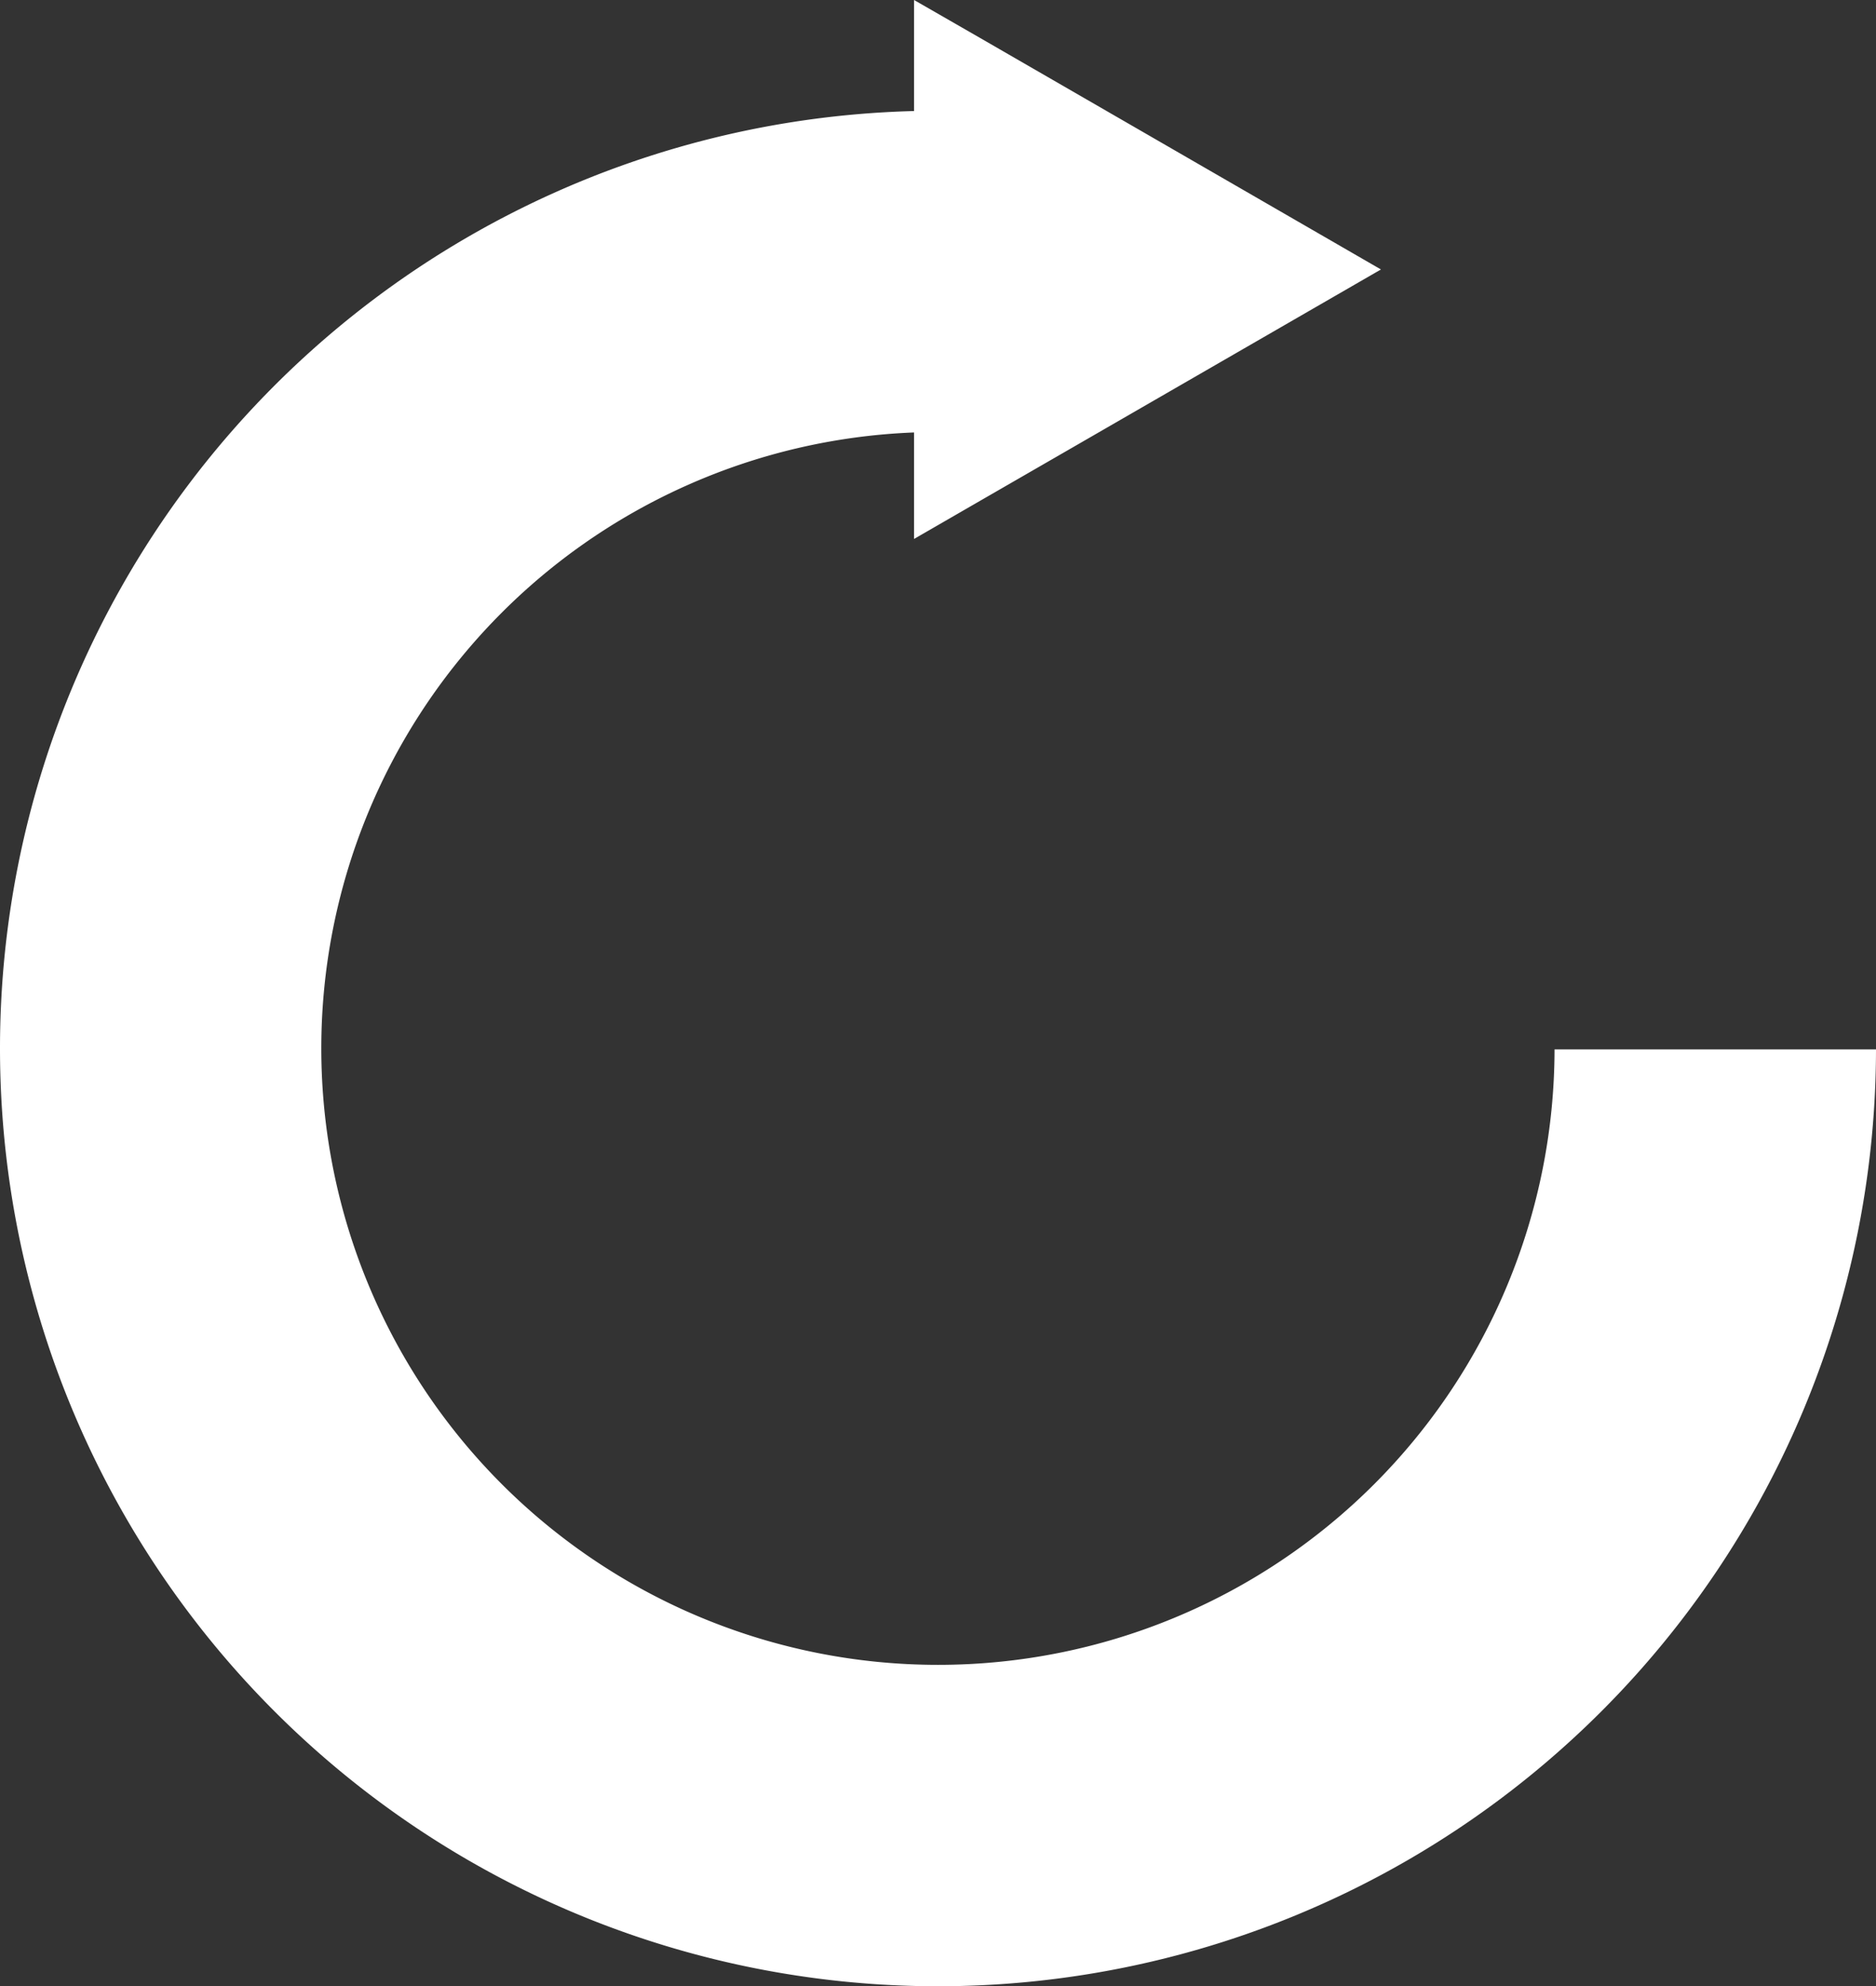
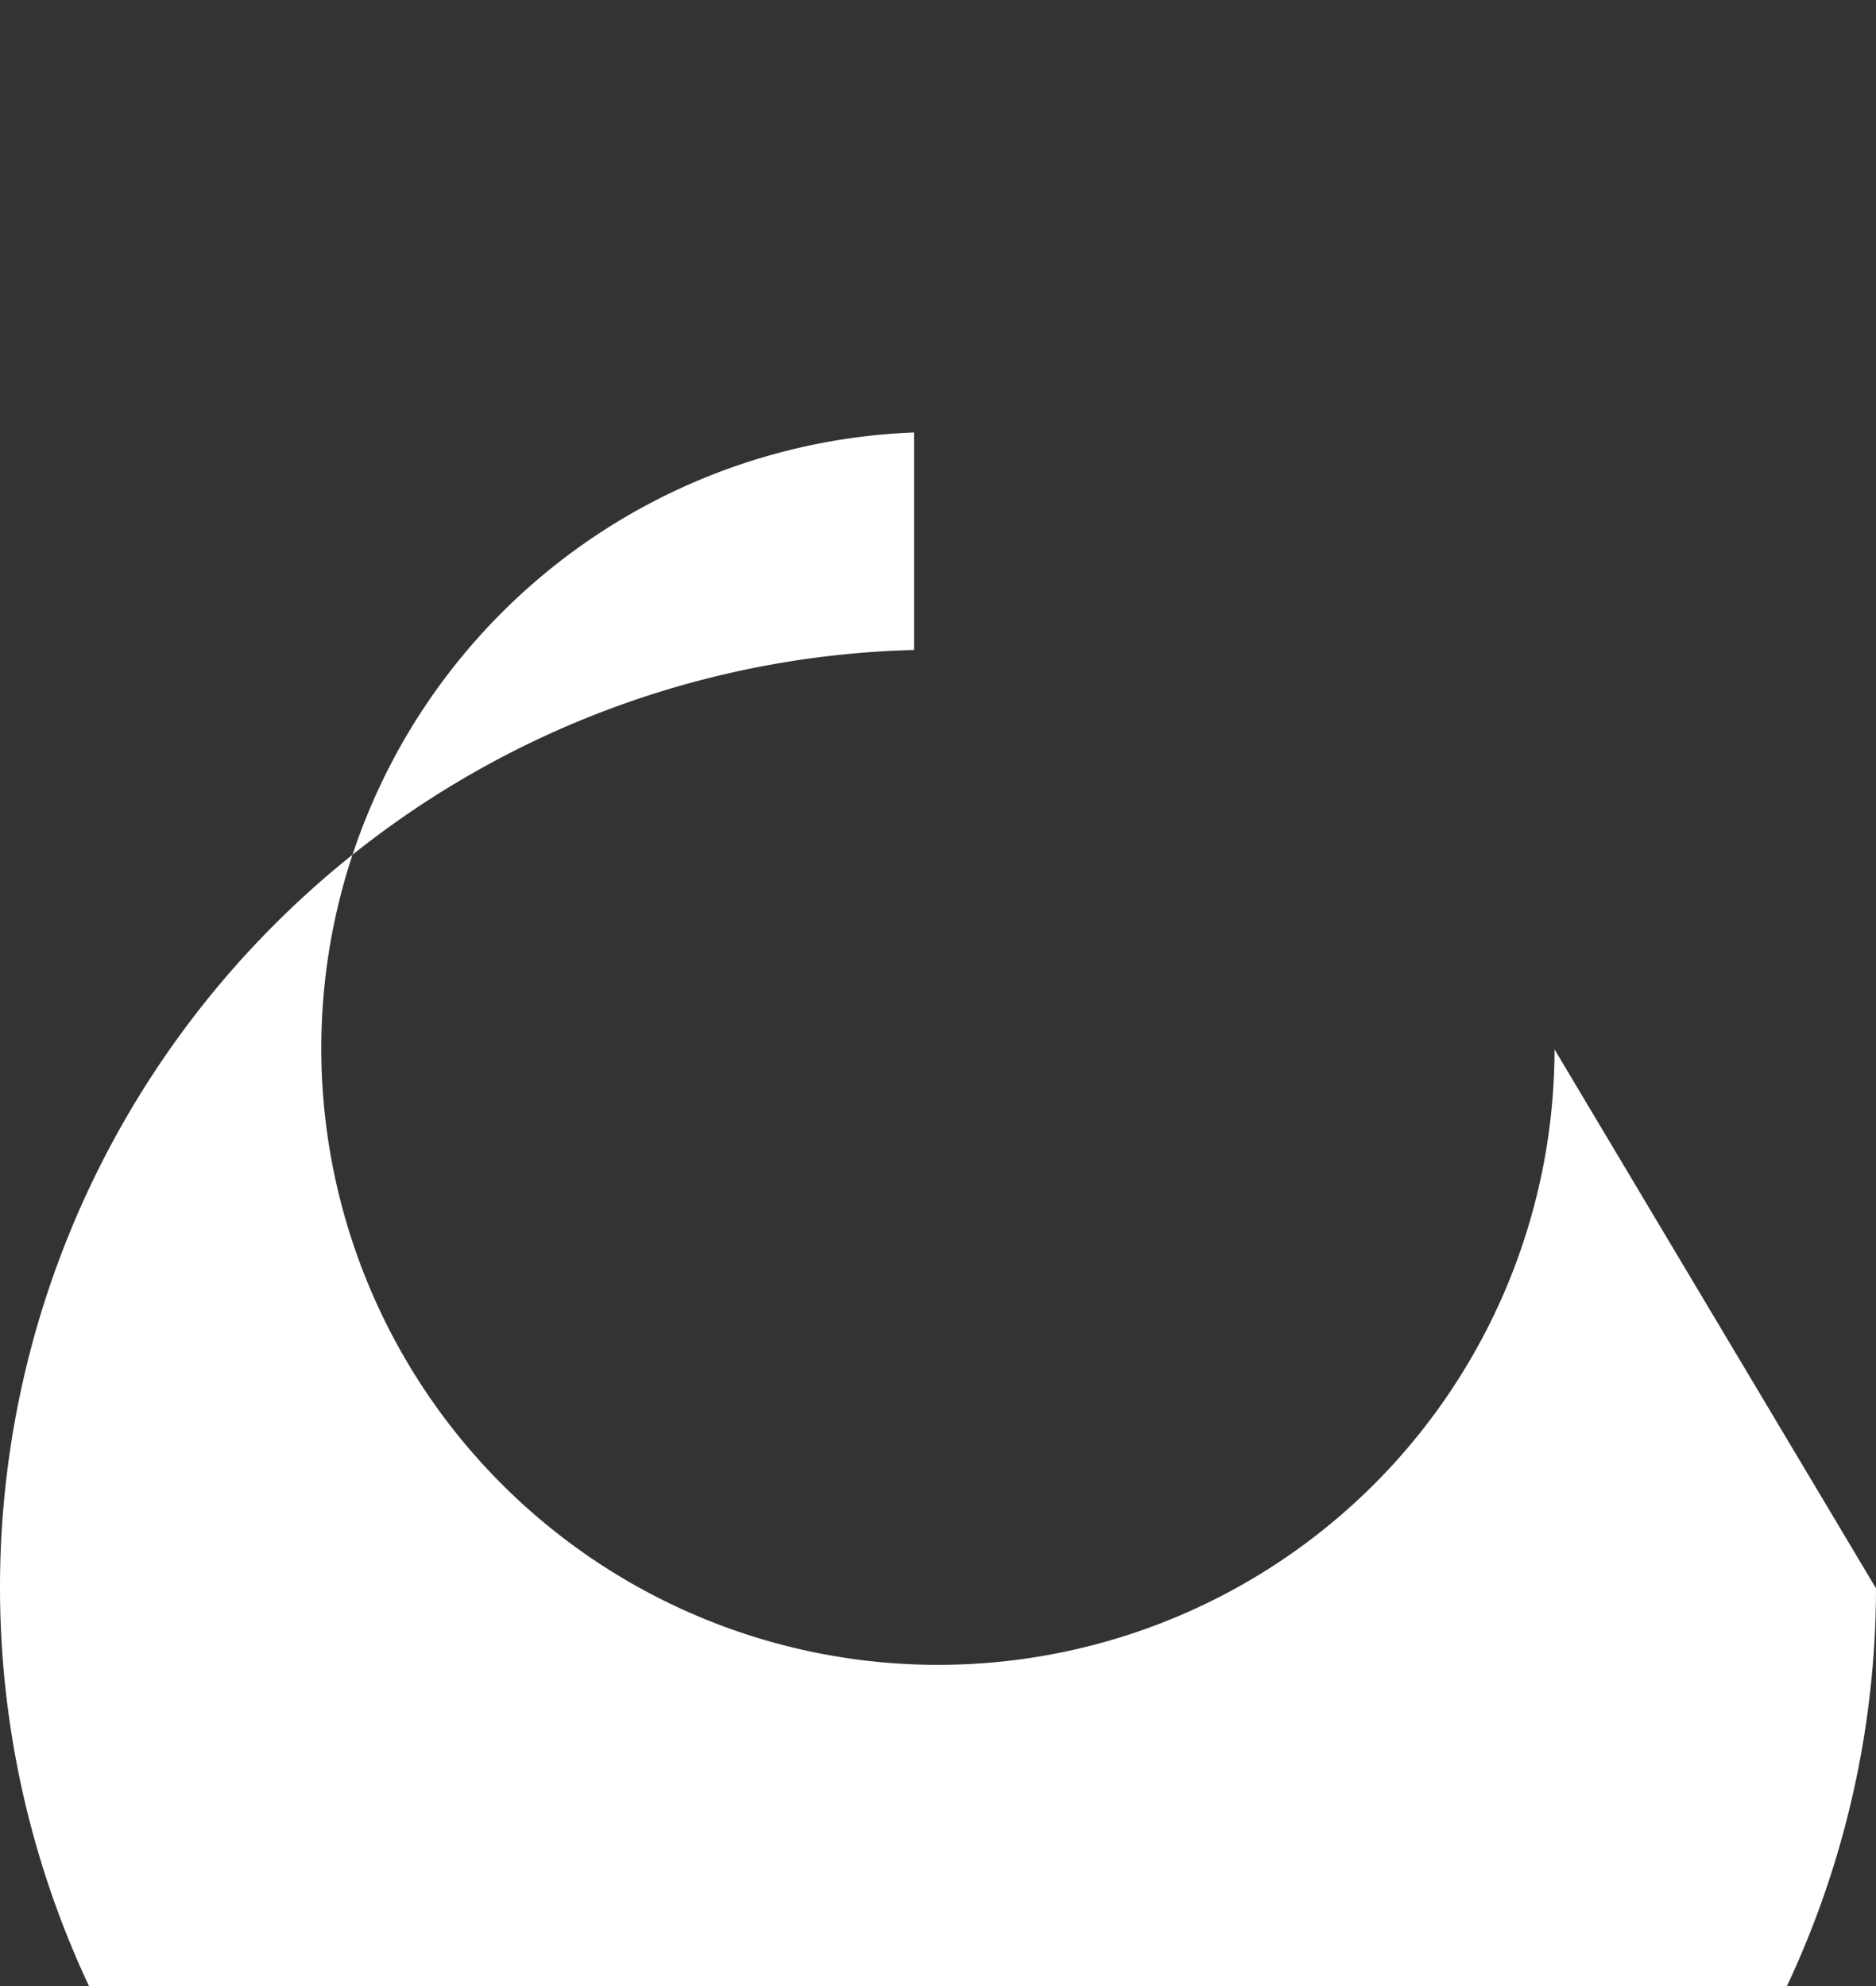
<svg xmlns="http://www.w3.org/2000/svg" id="a8352621-ea03-498d-a06f-9b3186360079" data-name="Layer 1" viewBox="0 0 115.2 121.99">
  <rect x="0" y="0" width="115.2" height="121.99" fill="#333333" stroke="none" />
  <title>uskoro</title>
-   <path d="M-837.34,190.73a37.85,37.85,0,0,1-37.86,37.8,37.87,37.87,0,0,1-37.87-37.86,37.86,37.86,0,0,1,36.4-37.83v6.54l4.07-2.35,5.72-3.3,18.88-10.9-14.4-8.32-10.2-5.89-4.07-2.34v6.82a57.59,57.59,0,0,0-56.13,57.57,57.6,57.6,0,0,0,57.6,57.6,57.61,57.61,0,0,0,57.6-57.54Z" transform="translate(932.8 -126.28)" fill="#fff" />
+   <path d="M-837.34,190.73a37.85,37.85,0,0,1-37.86,37.8,37.87,37.87,0,0,1-37.87-37.86,37.86,37.86,0,0,1,36.4-37.83v6.54v6.82a57.59,57.59,0,0,0-56.13,57.57,57.6,57.6,0,0,0,57.6,57.6,57.61,57.61,0,0,0,57.6-57.54Z" transform="translate(932.8 -126.28)" fill="#fff" />
</svg>